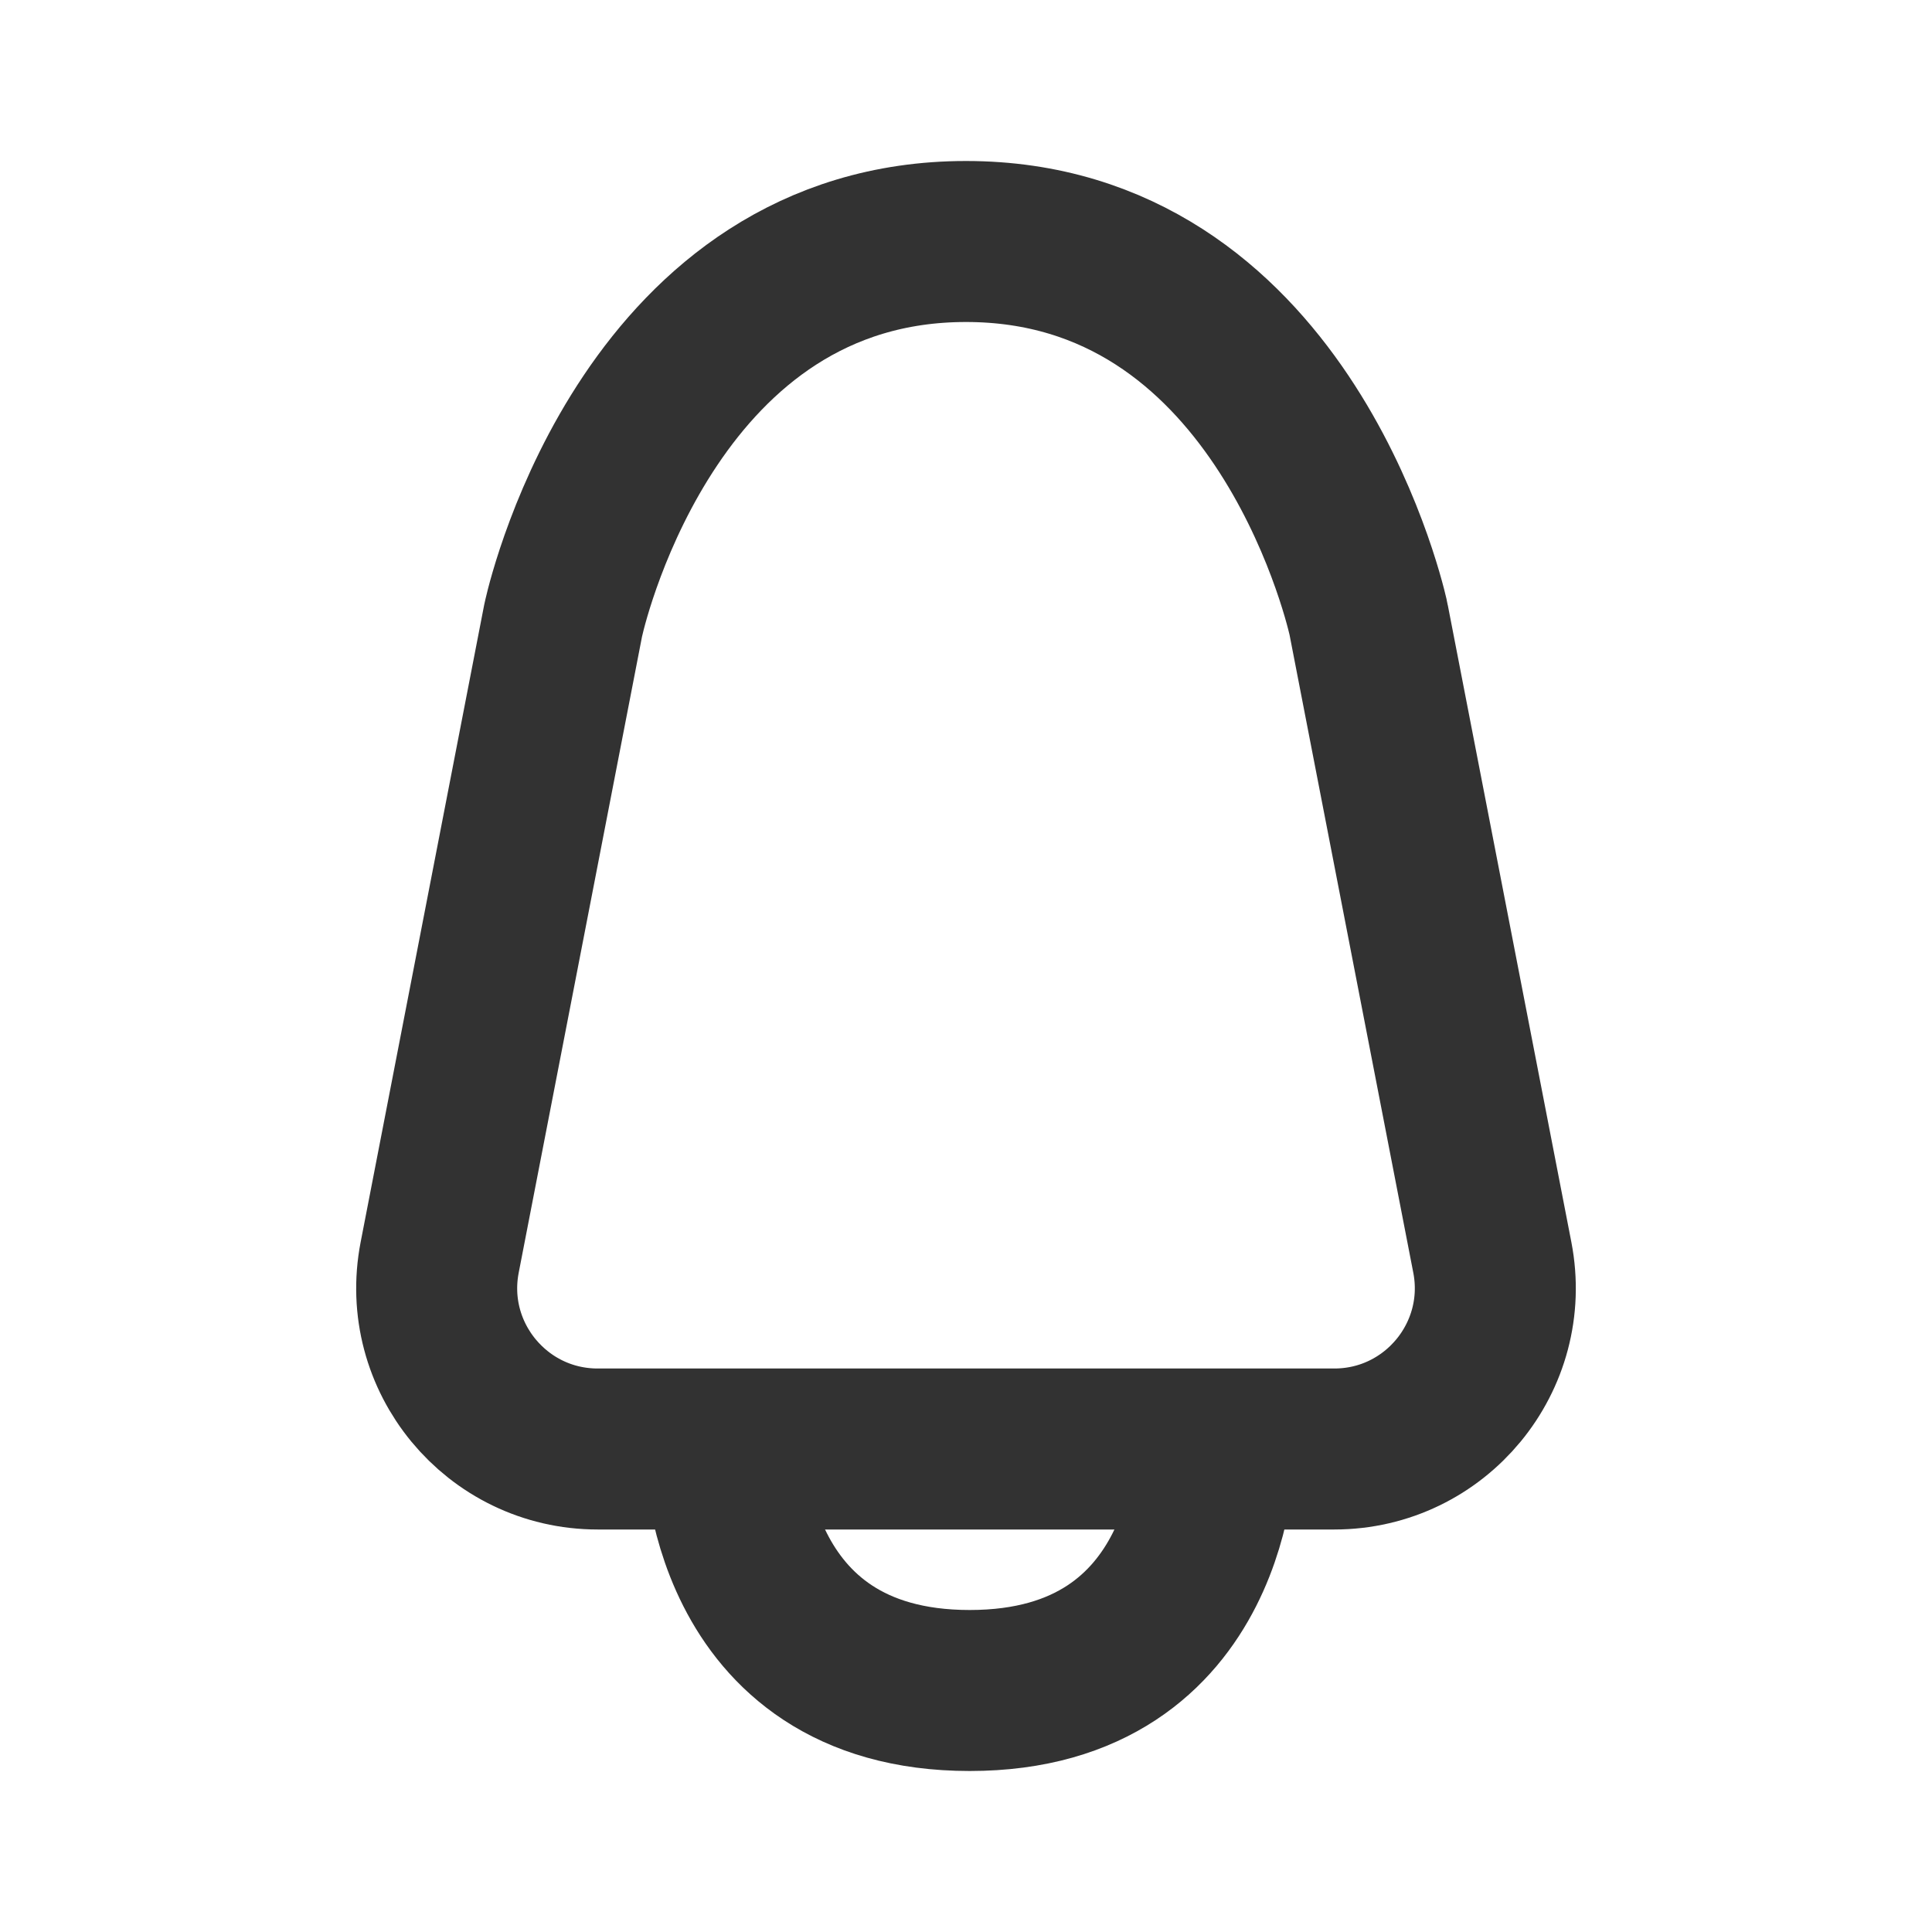
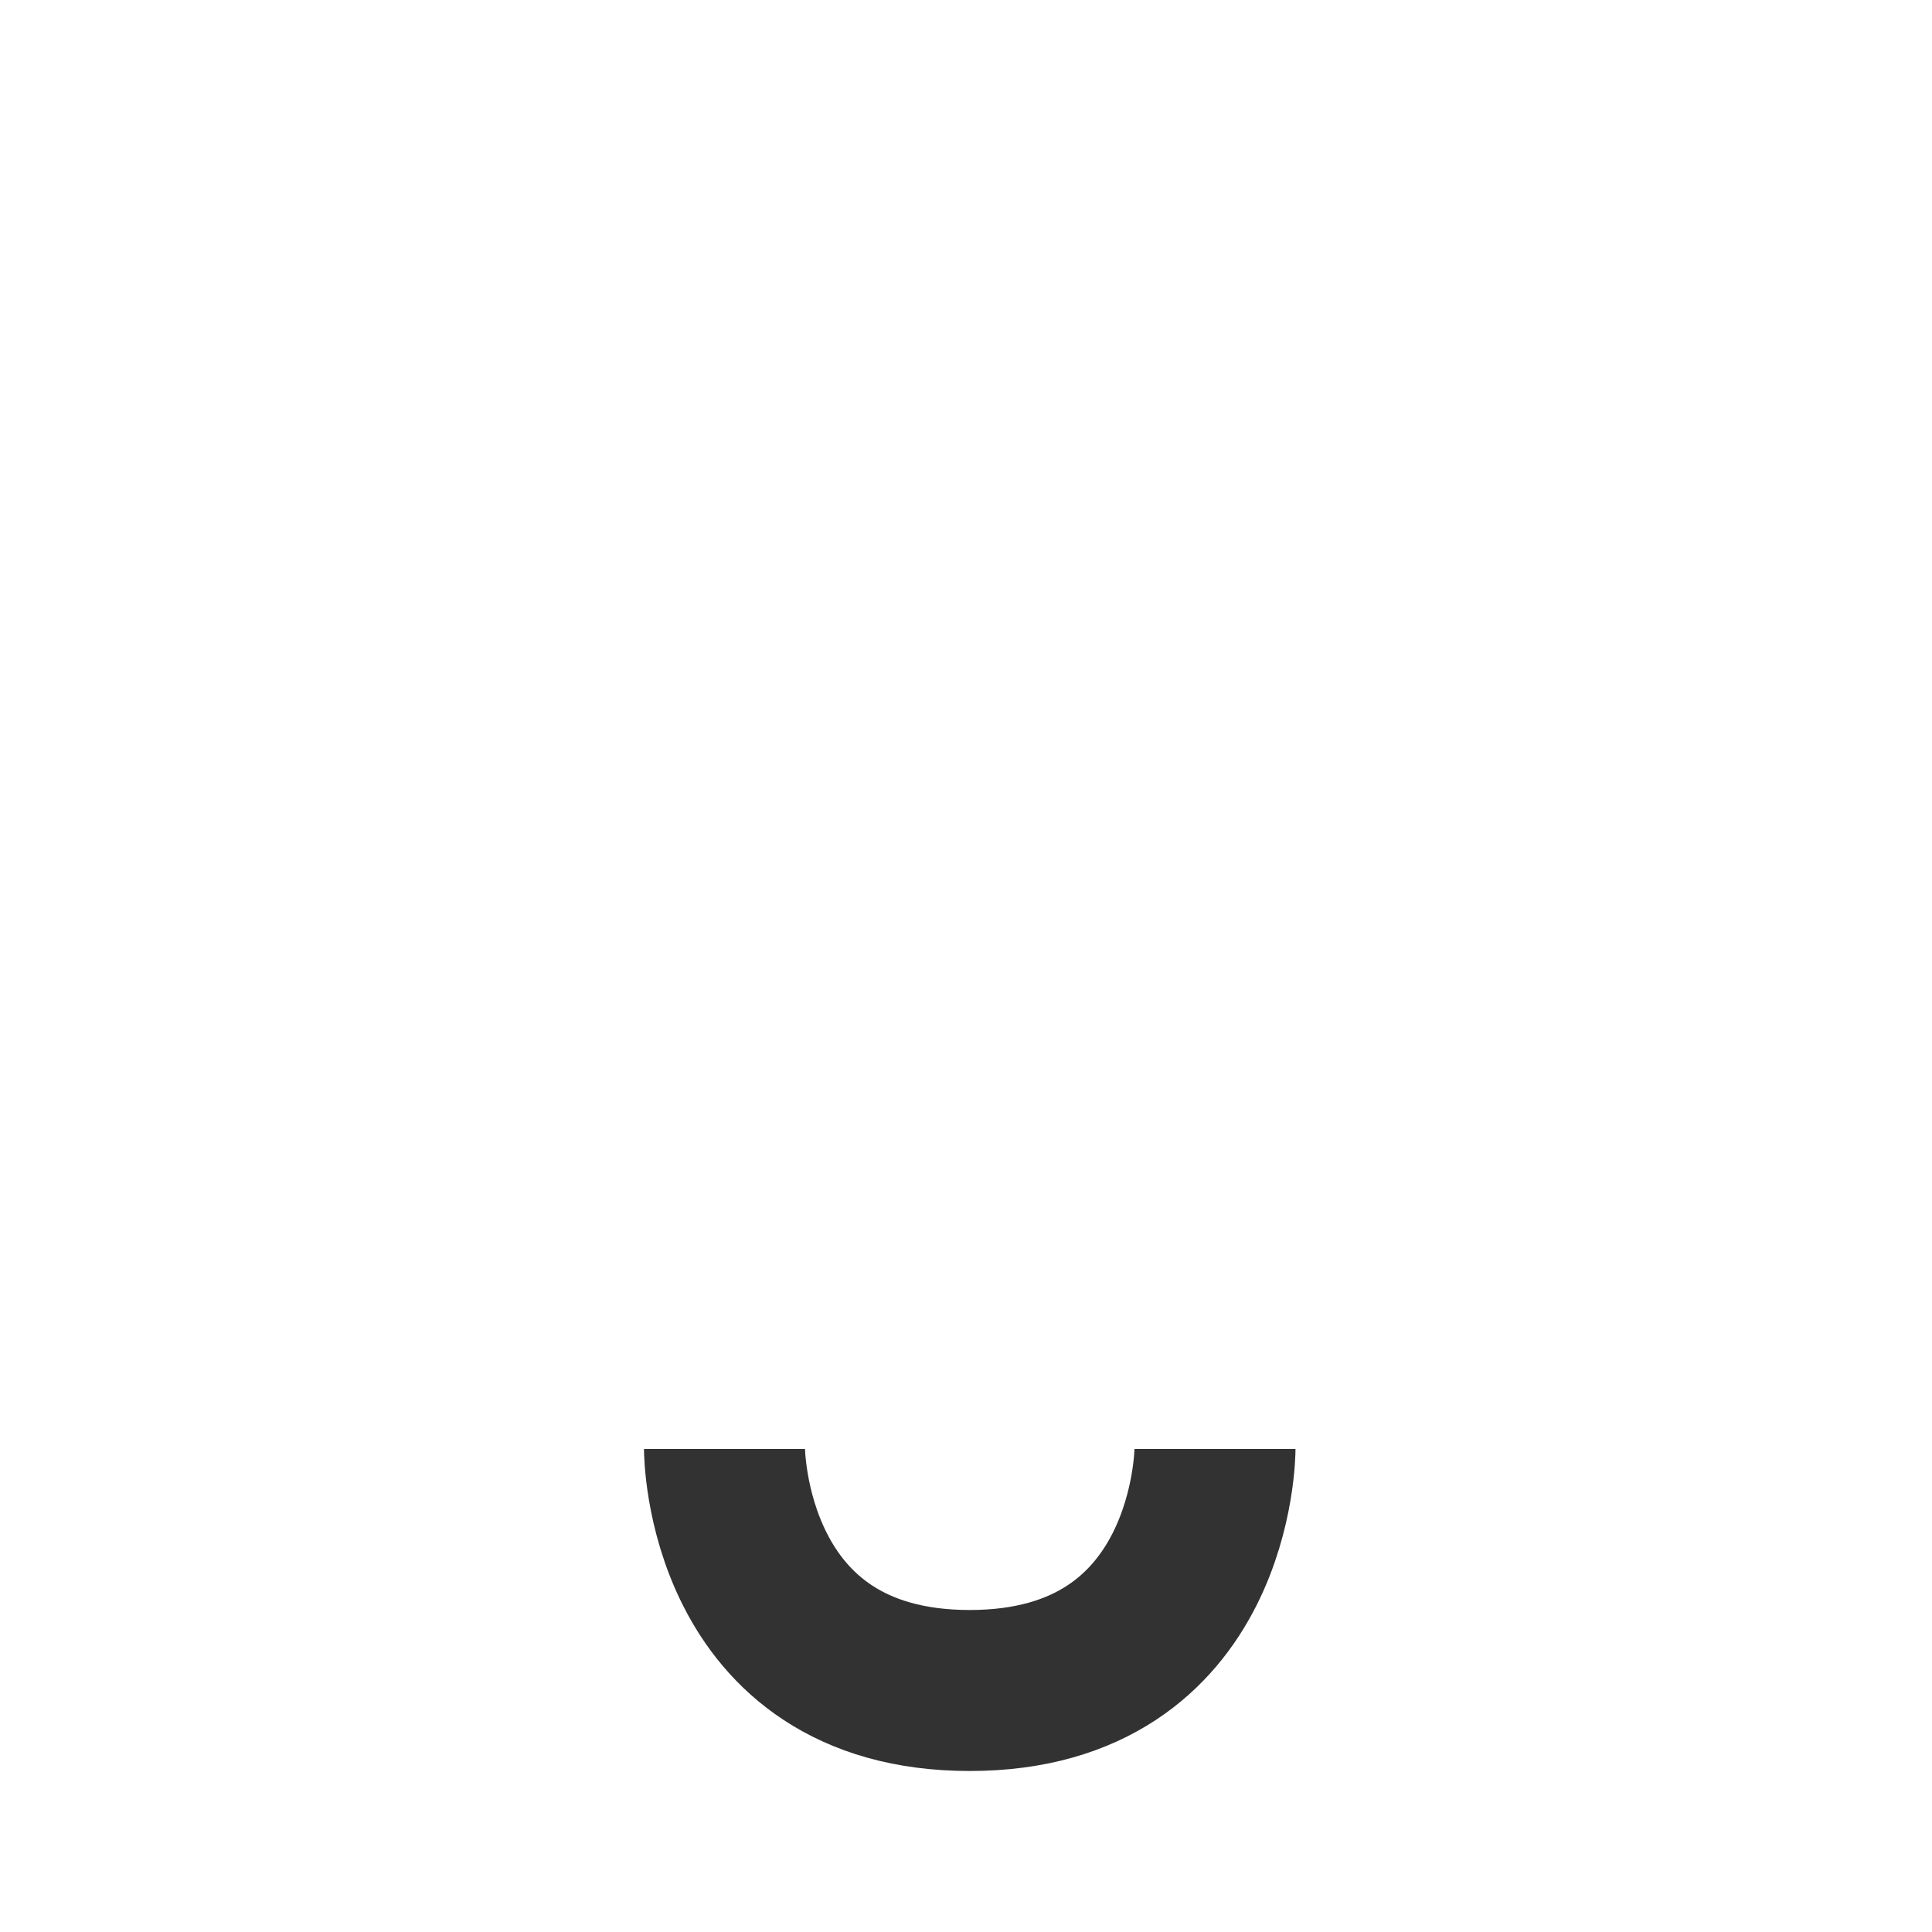
<svg xmlns="http://www.w3.org/2000/svg" width="800px" height="800px" viewBox="0 0 24 24" fill="none">
  <path d="M9 18C9 18 9 21 12.046 21C15.093 21 15.093 18 15.093 18" stroke="#323232" stroke-width="2" stroke-linejoin="round" />
-   <path d="M6.996 7.706L5.462 15.619C5.222 16.854 6.168 18 7.425 18H9H15H16.575C17.832 18 18.778 16.854 18.538 15.619L17.003 7.706C17.001 7.694 16.999 7.683 16.996 7.671C16.926 7.365 15.86 3 12 3C8.14 3 7.074 7.365 7.004 7.671C7.001 7.683 6.999 7.694 6.996 7.706Z" stroke="#323232" stroke-width="2" stroke-linejoin="round" />
</svg>